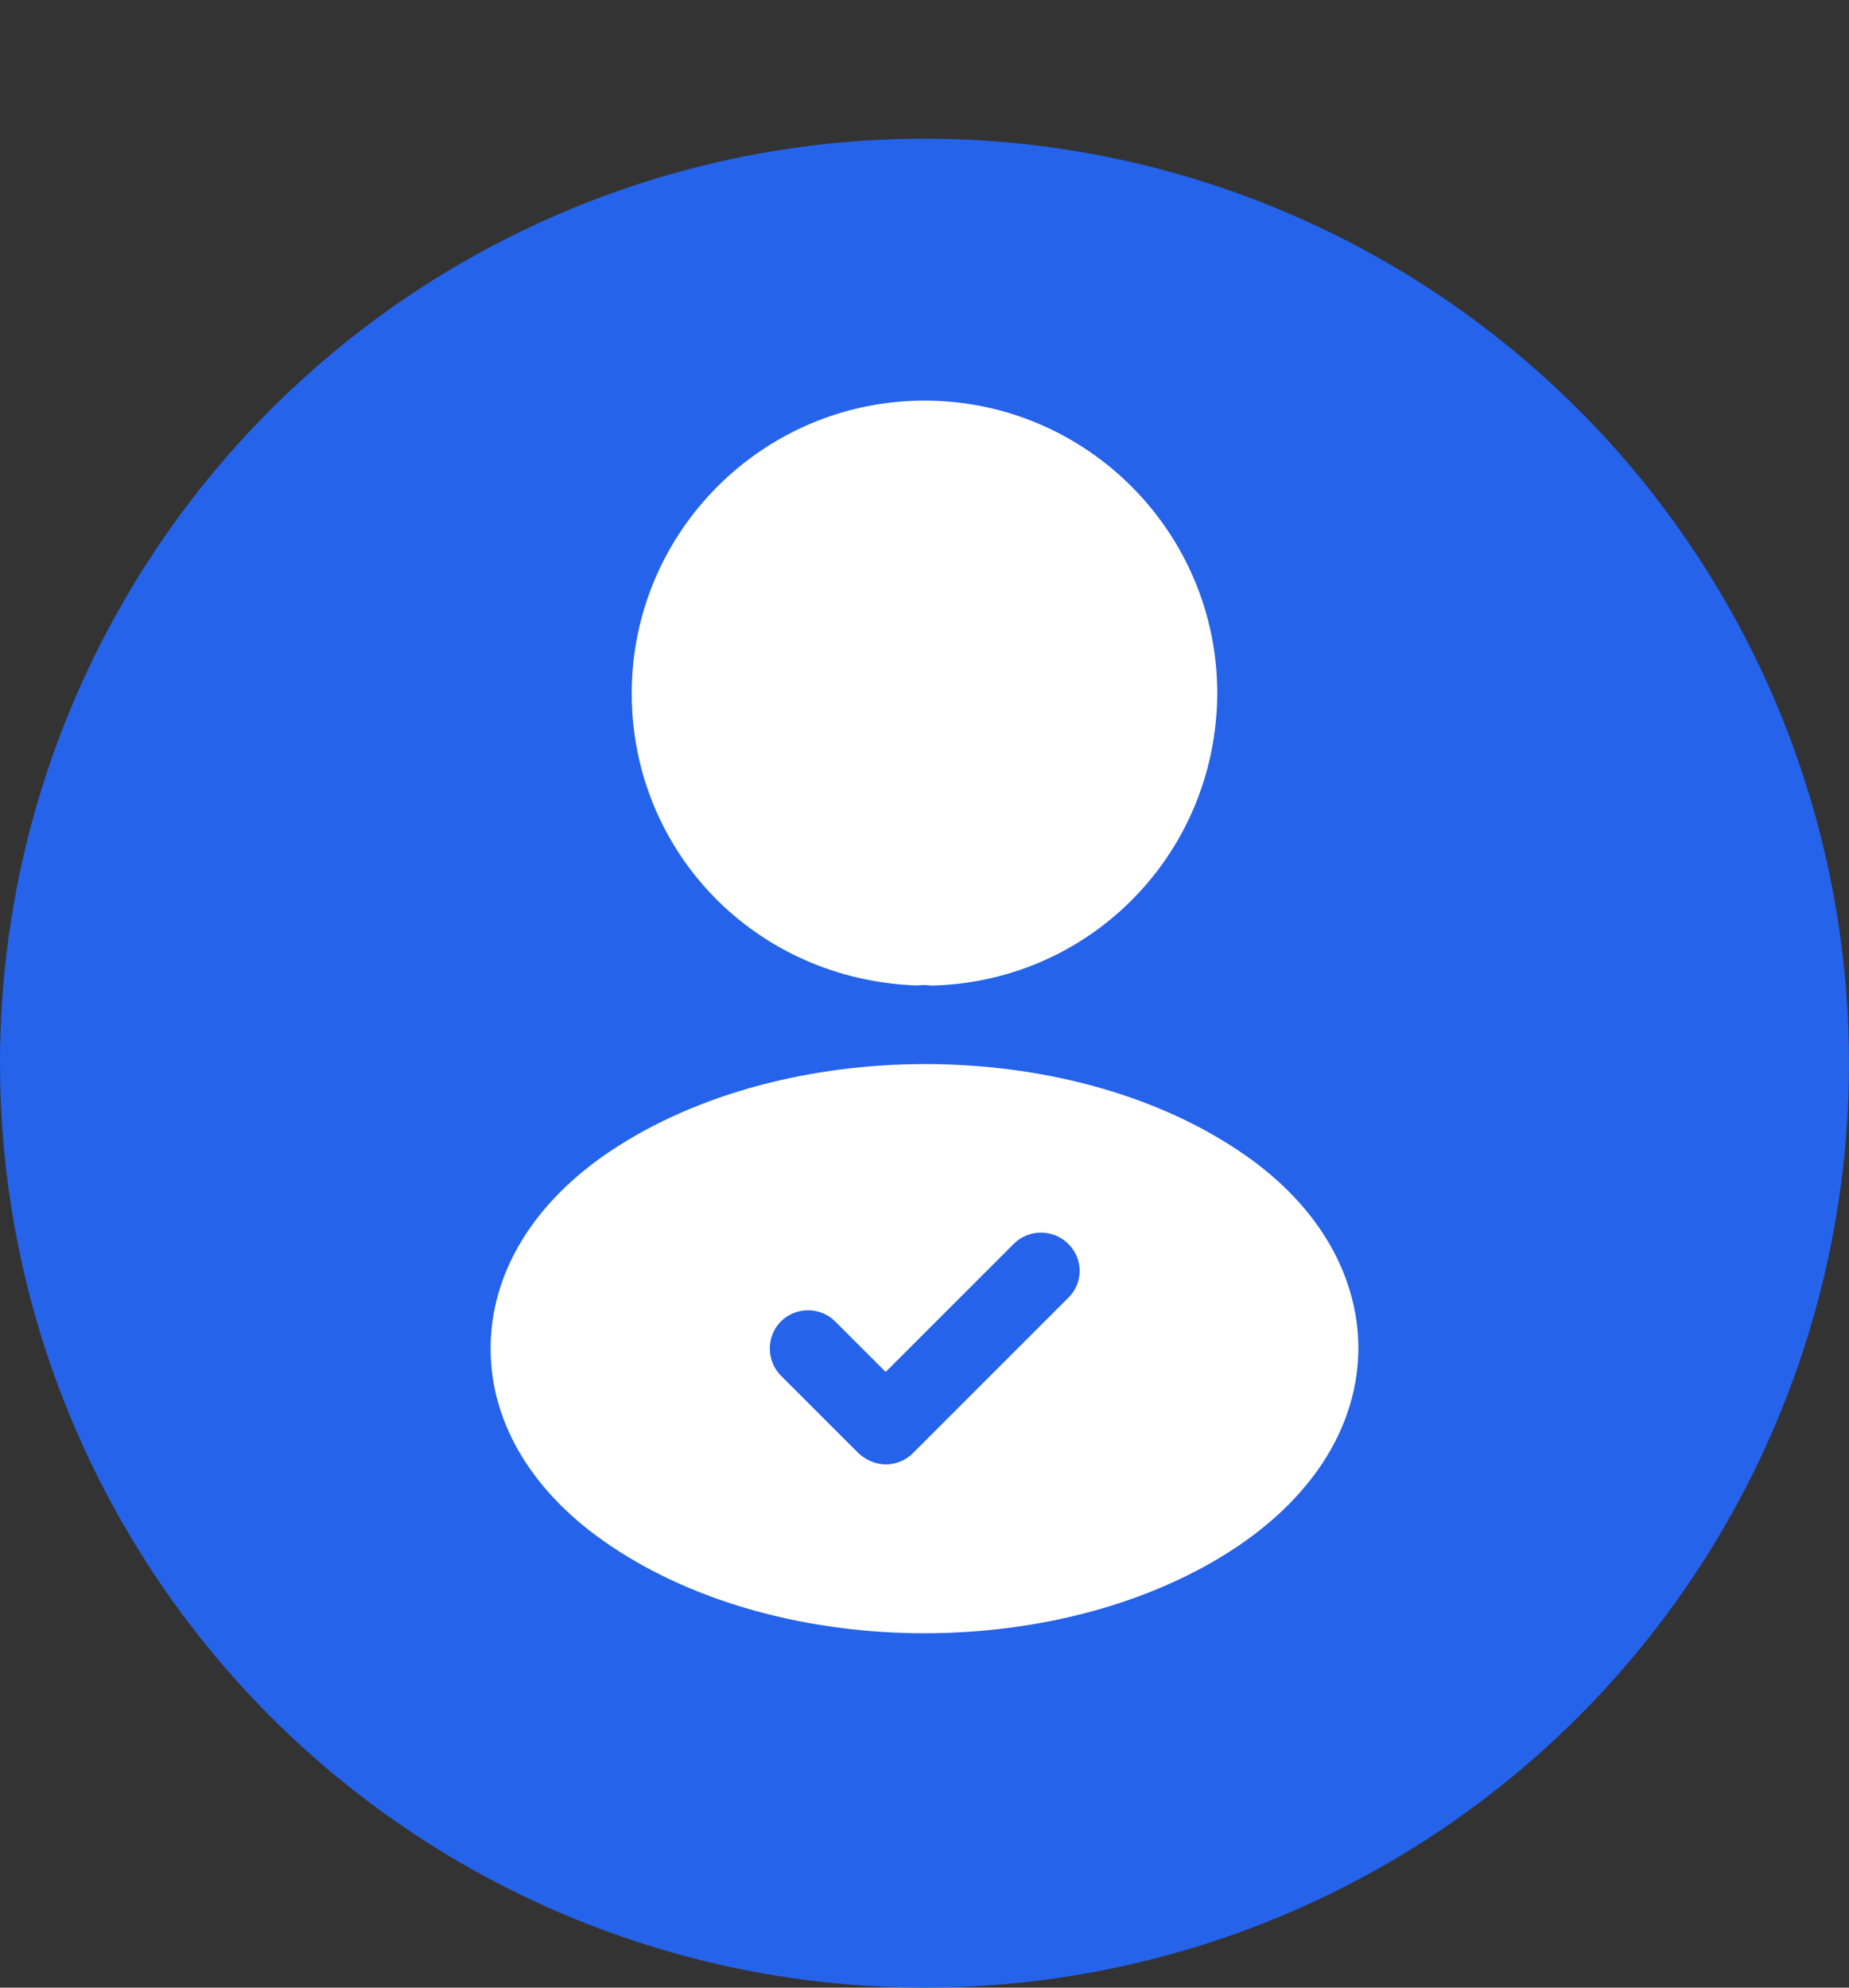
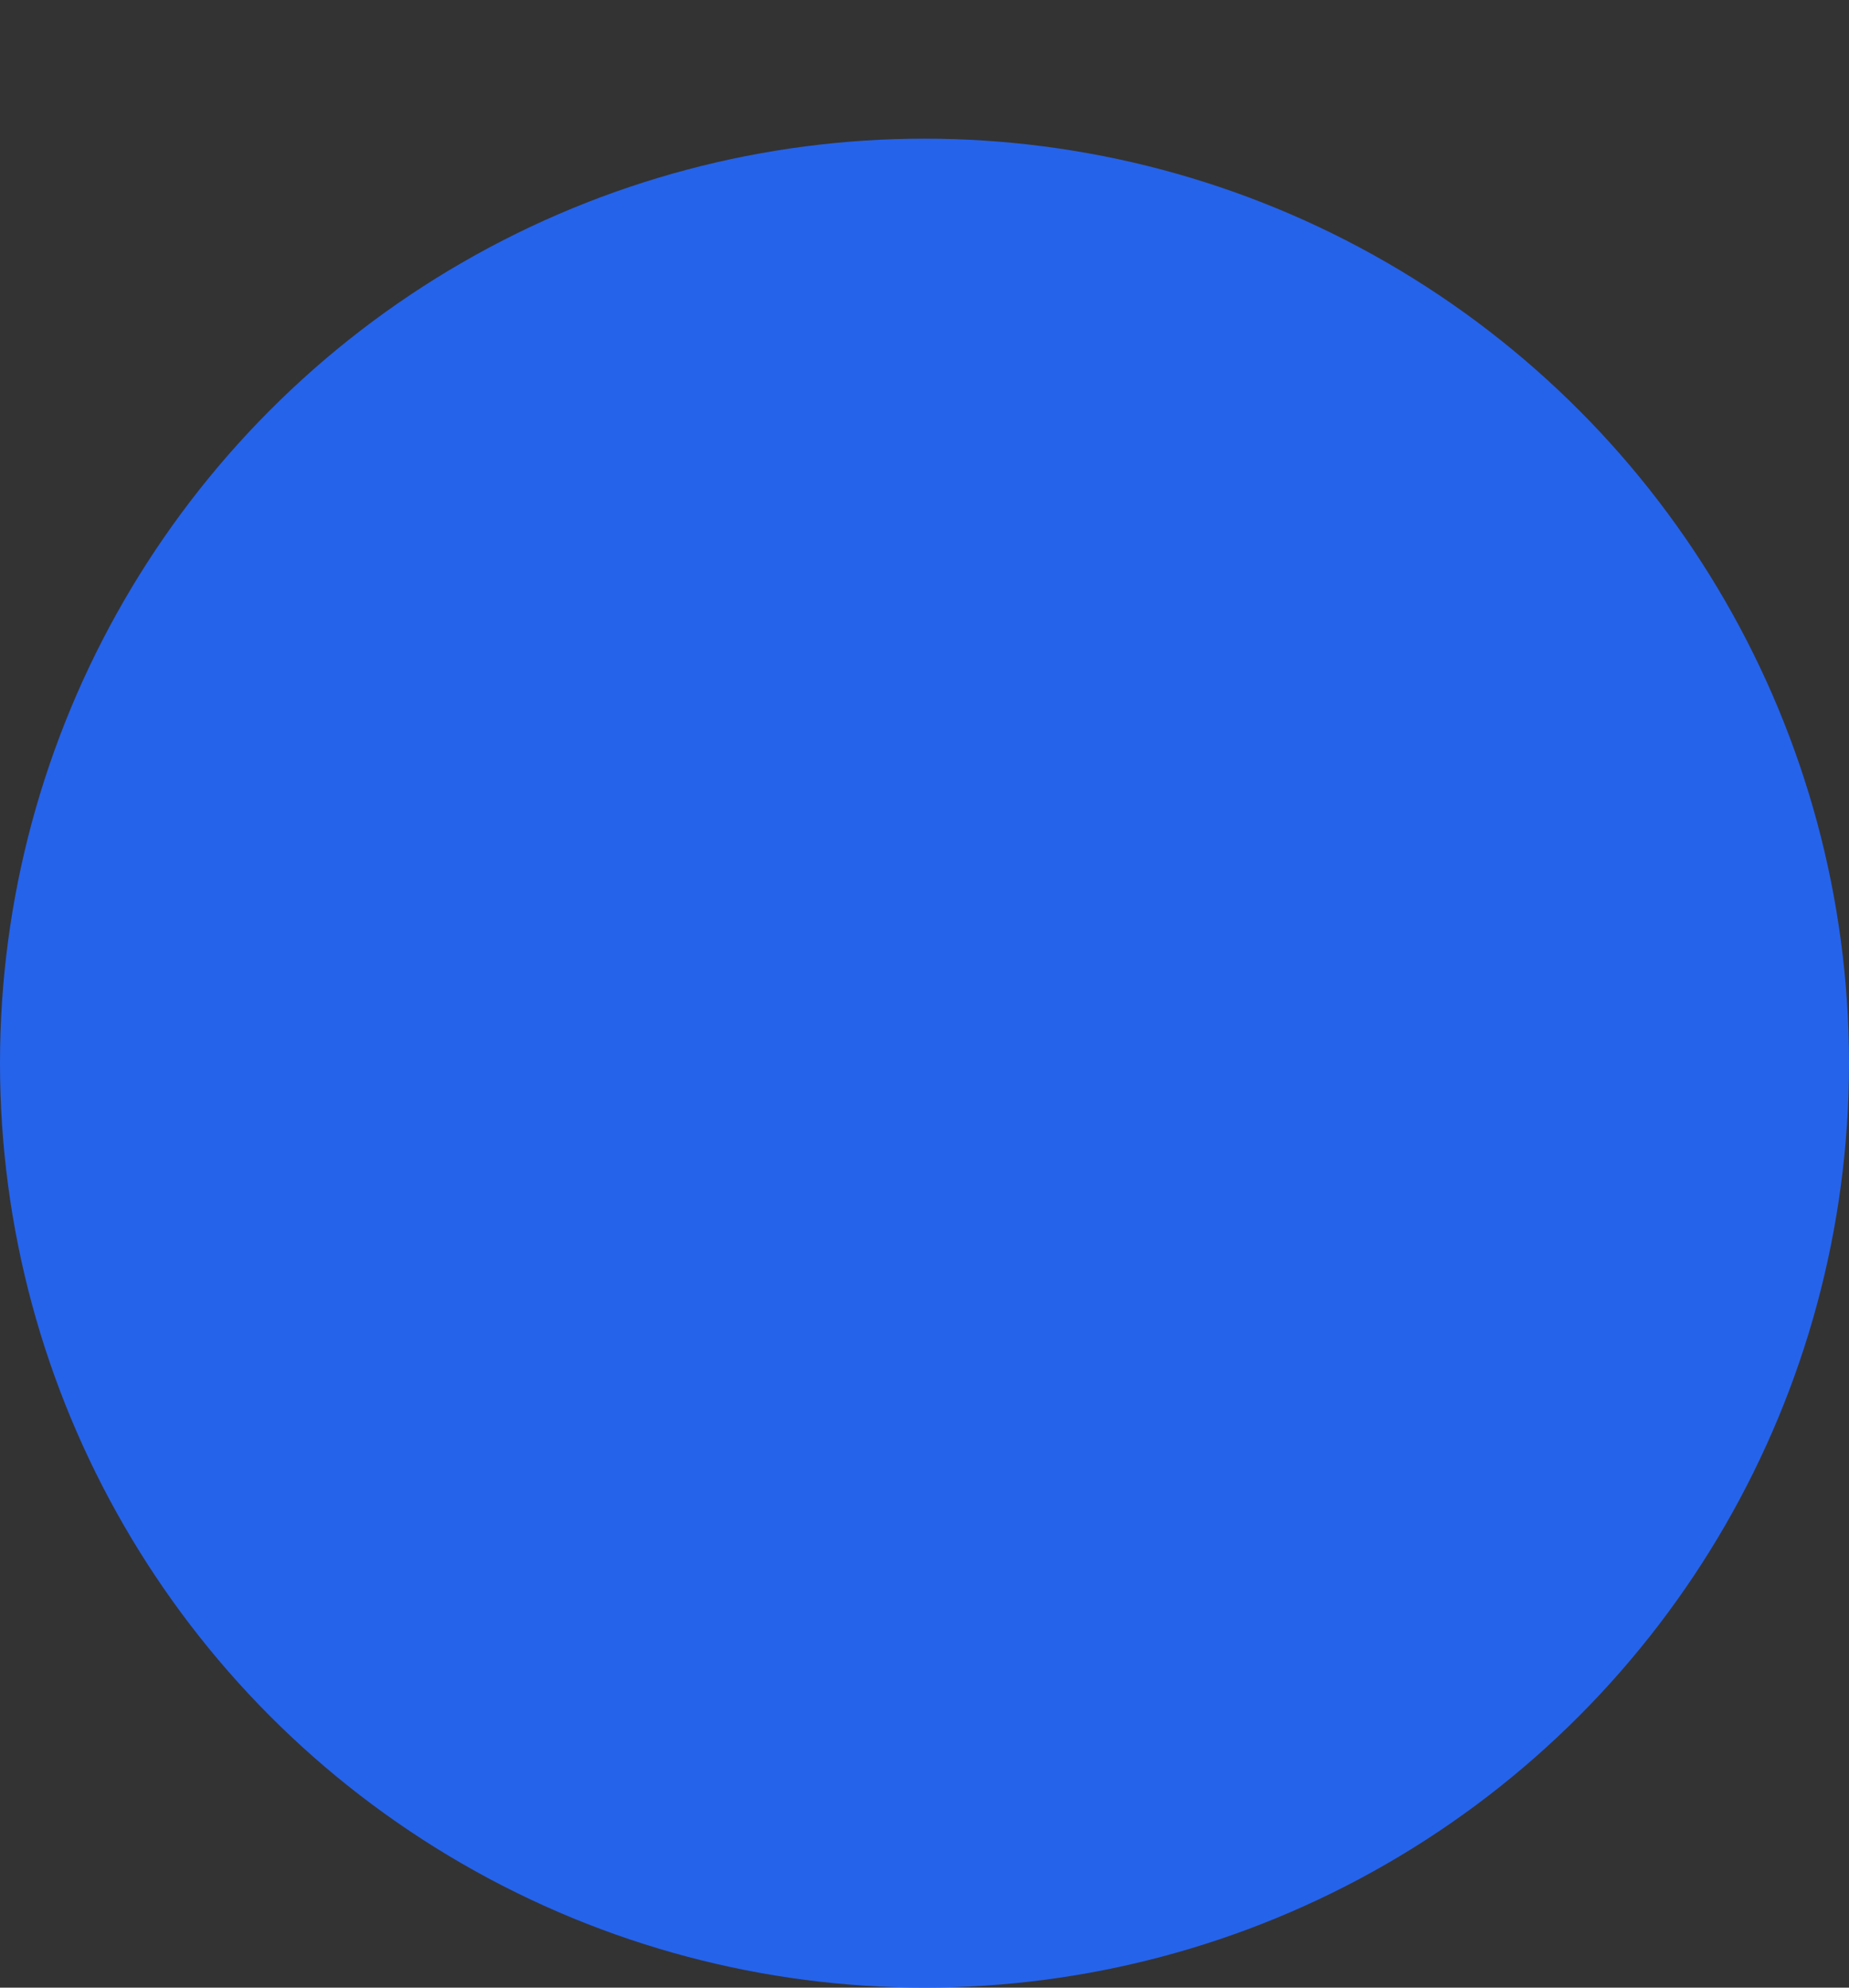
<svg xmlns="http://www.w3.org/2000/svg" width="80" height="86" viewBox="0 0 80 86" fill="none">
  <rect x="0" y="0" width="80" height="86" fill="#333333" stroke="none" />
  <circle cx="40" cy="46" r="40" fill="#2563EB" />
-   <path d="M40 17.333C33.013 17.333 27.333 23.013 27.333 30C27.333 36.853 32.693 42.4 39.68 42.64C39.893 42.613 40.107 42.613 40.267 42.64C40.32 42.64 40.347 42.64 40.4 42.64C40.427 42.64 40.427 42.64 40.453 42.64C47.28 42.4 52.64 36.853 52.667 30C52.667 23.013 46.987 17.333 40 17.333Z" fill="white" />
-   <path d="M53.547 49.76C46.107 44.8 33.973 44.8 26.48 49.76C23.093 52 21.227 55.067 21.227 58.347C21.227 61.627 23.093 64.667 26.453 66.907C30.187 69.413 35.093 70.667 40 70.667C44.907 70.667 49.813 69.413 53.547 66.907C56.907 64.64 58.773 61.6 58.773 58.293C58.747 55.04 56.907 51.973 53.547 49.76ZM46.213 56.16L39.493 62.88C39.173 63.2 38.747 63.36 38.32 63.36C37.893 63.36 37.467 63.173 37.147 62.88L33.787 59.52C33.147 58.88 33.147 57.813 33.787 57.173C34.427 56.533 35.493 56.533 36.133 57.173L38.32 59.36L43.867 53.813C44.507 53.173 45.573 53.173 46.213 53.813C46.88 54.453 46.88 55.52 46.213 56.16Z" fill="white" />
</svg>